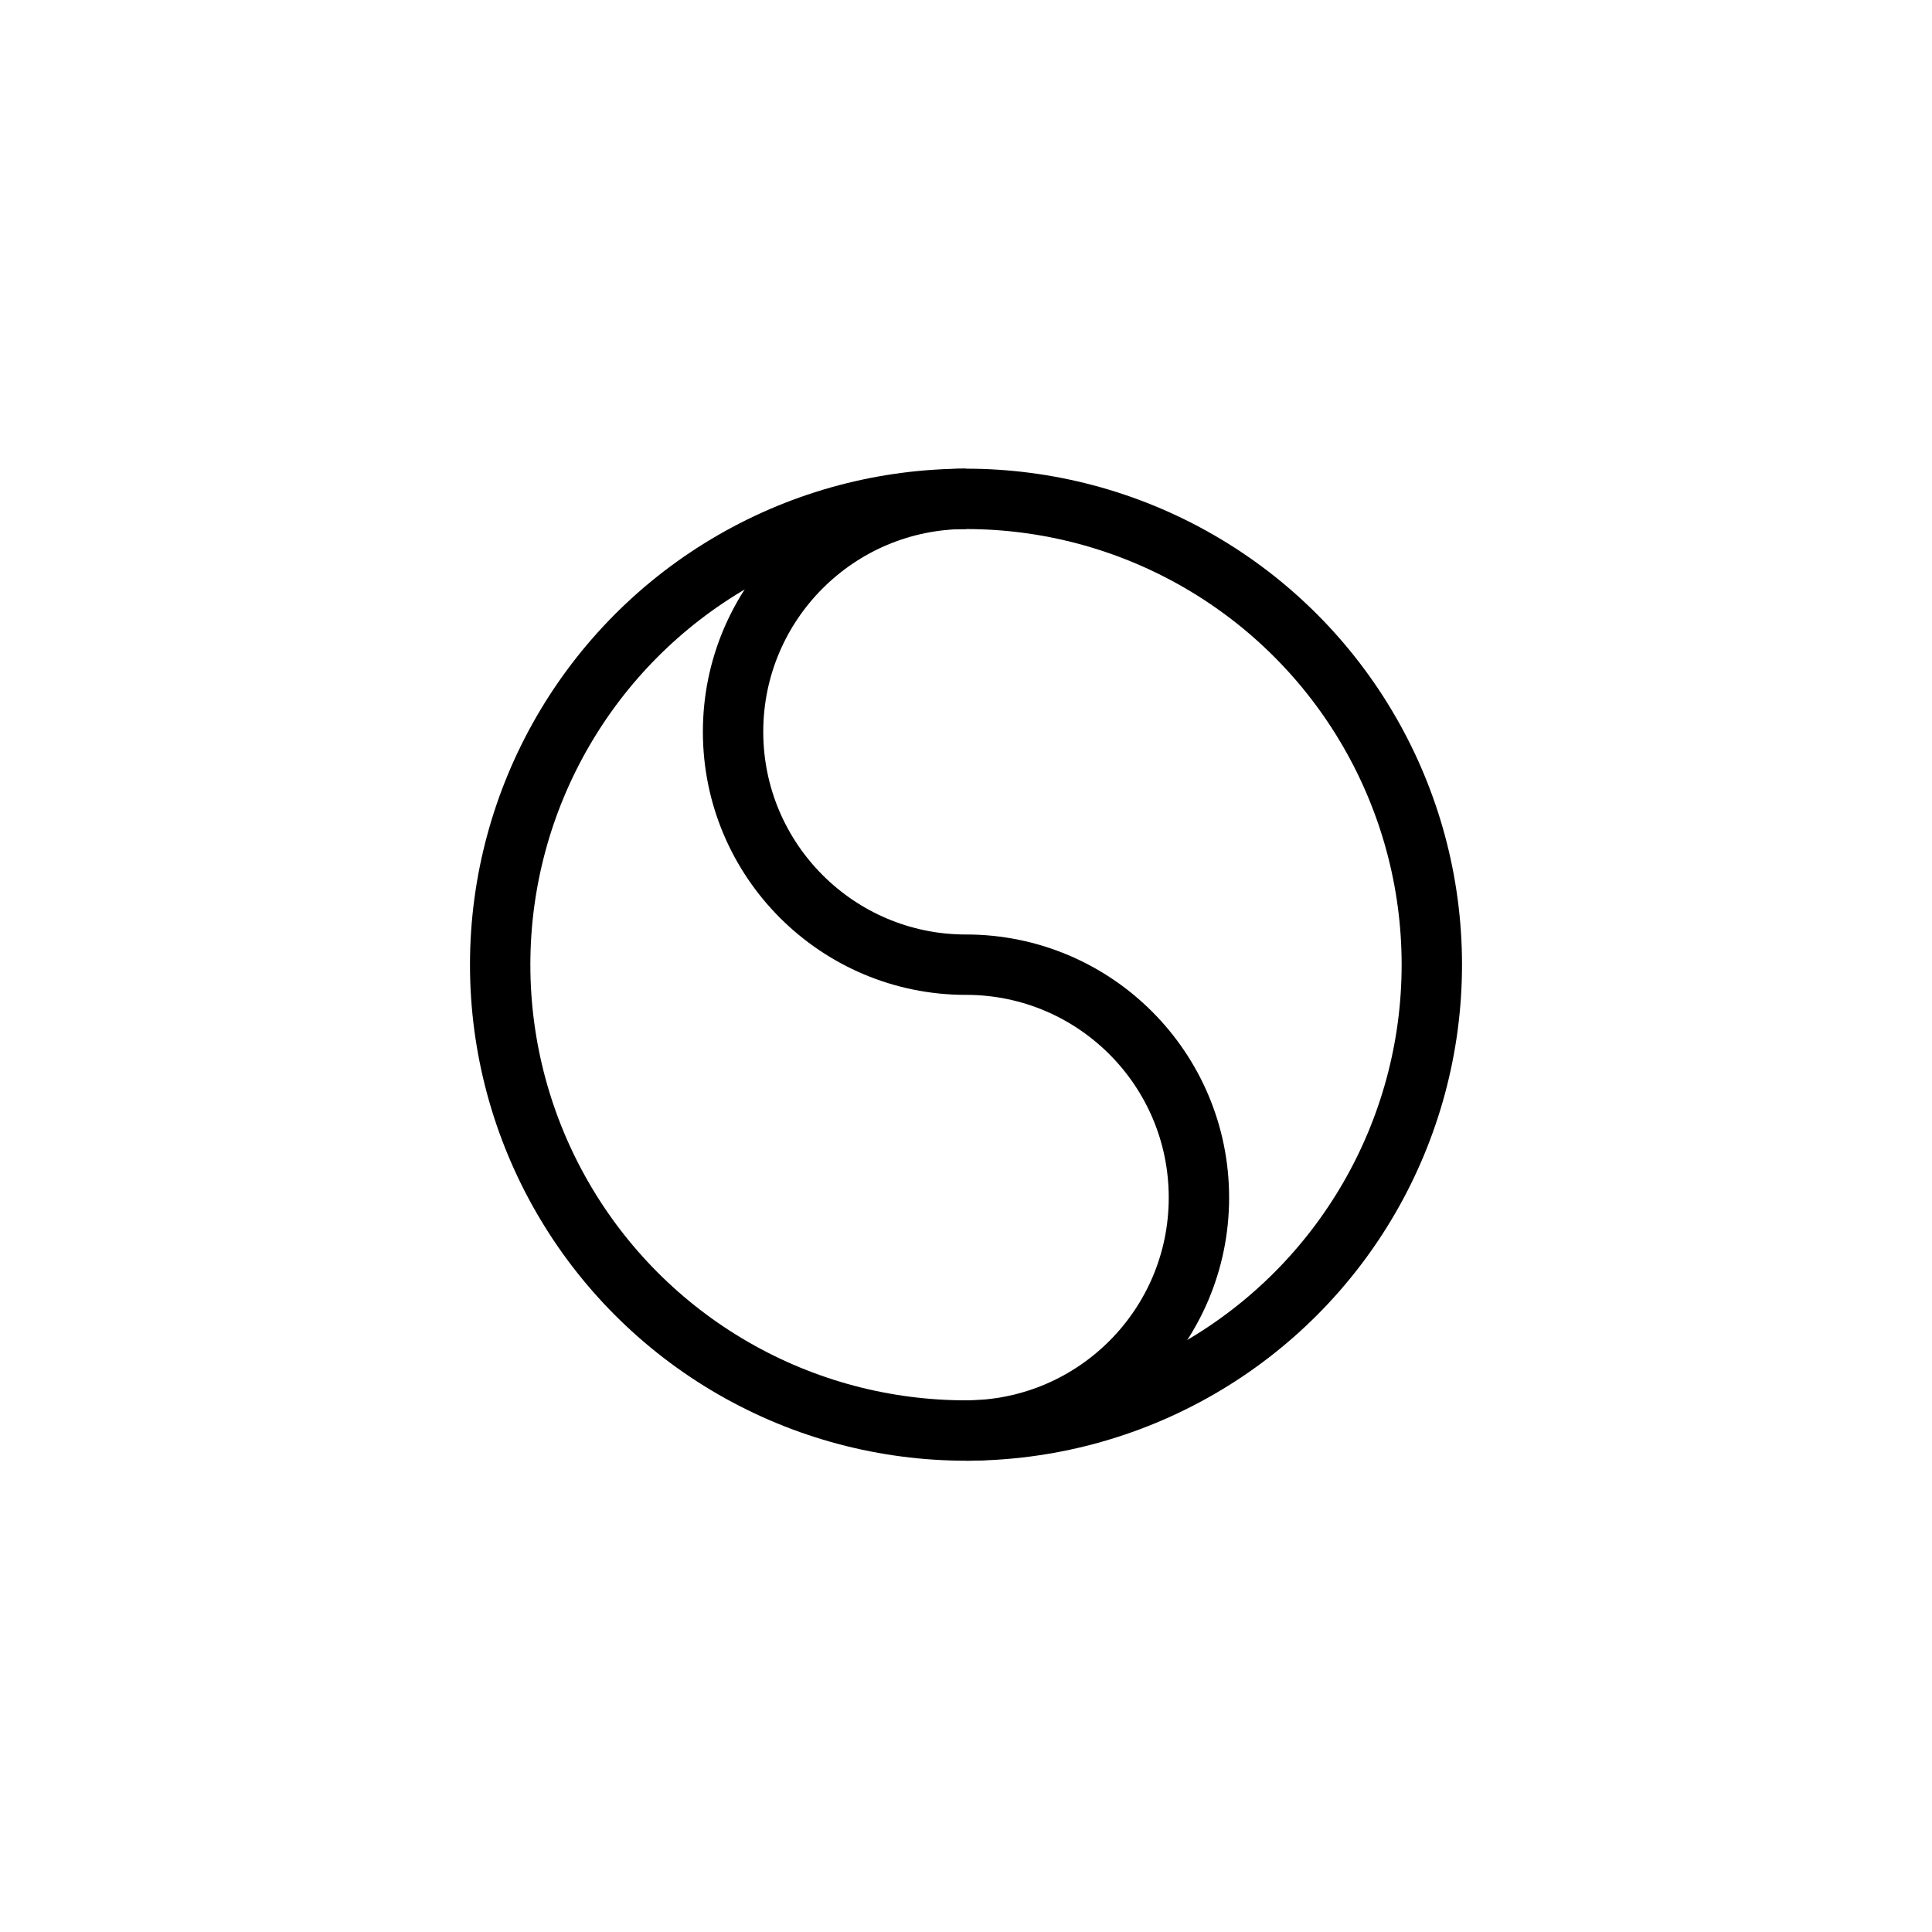
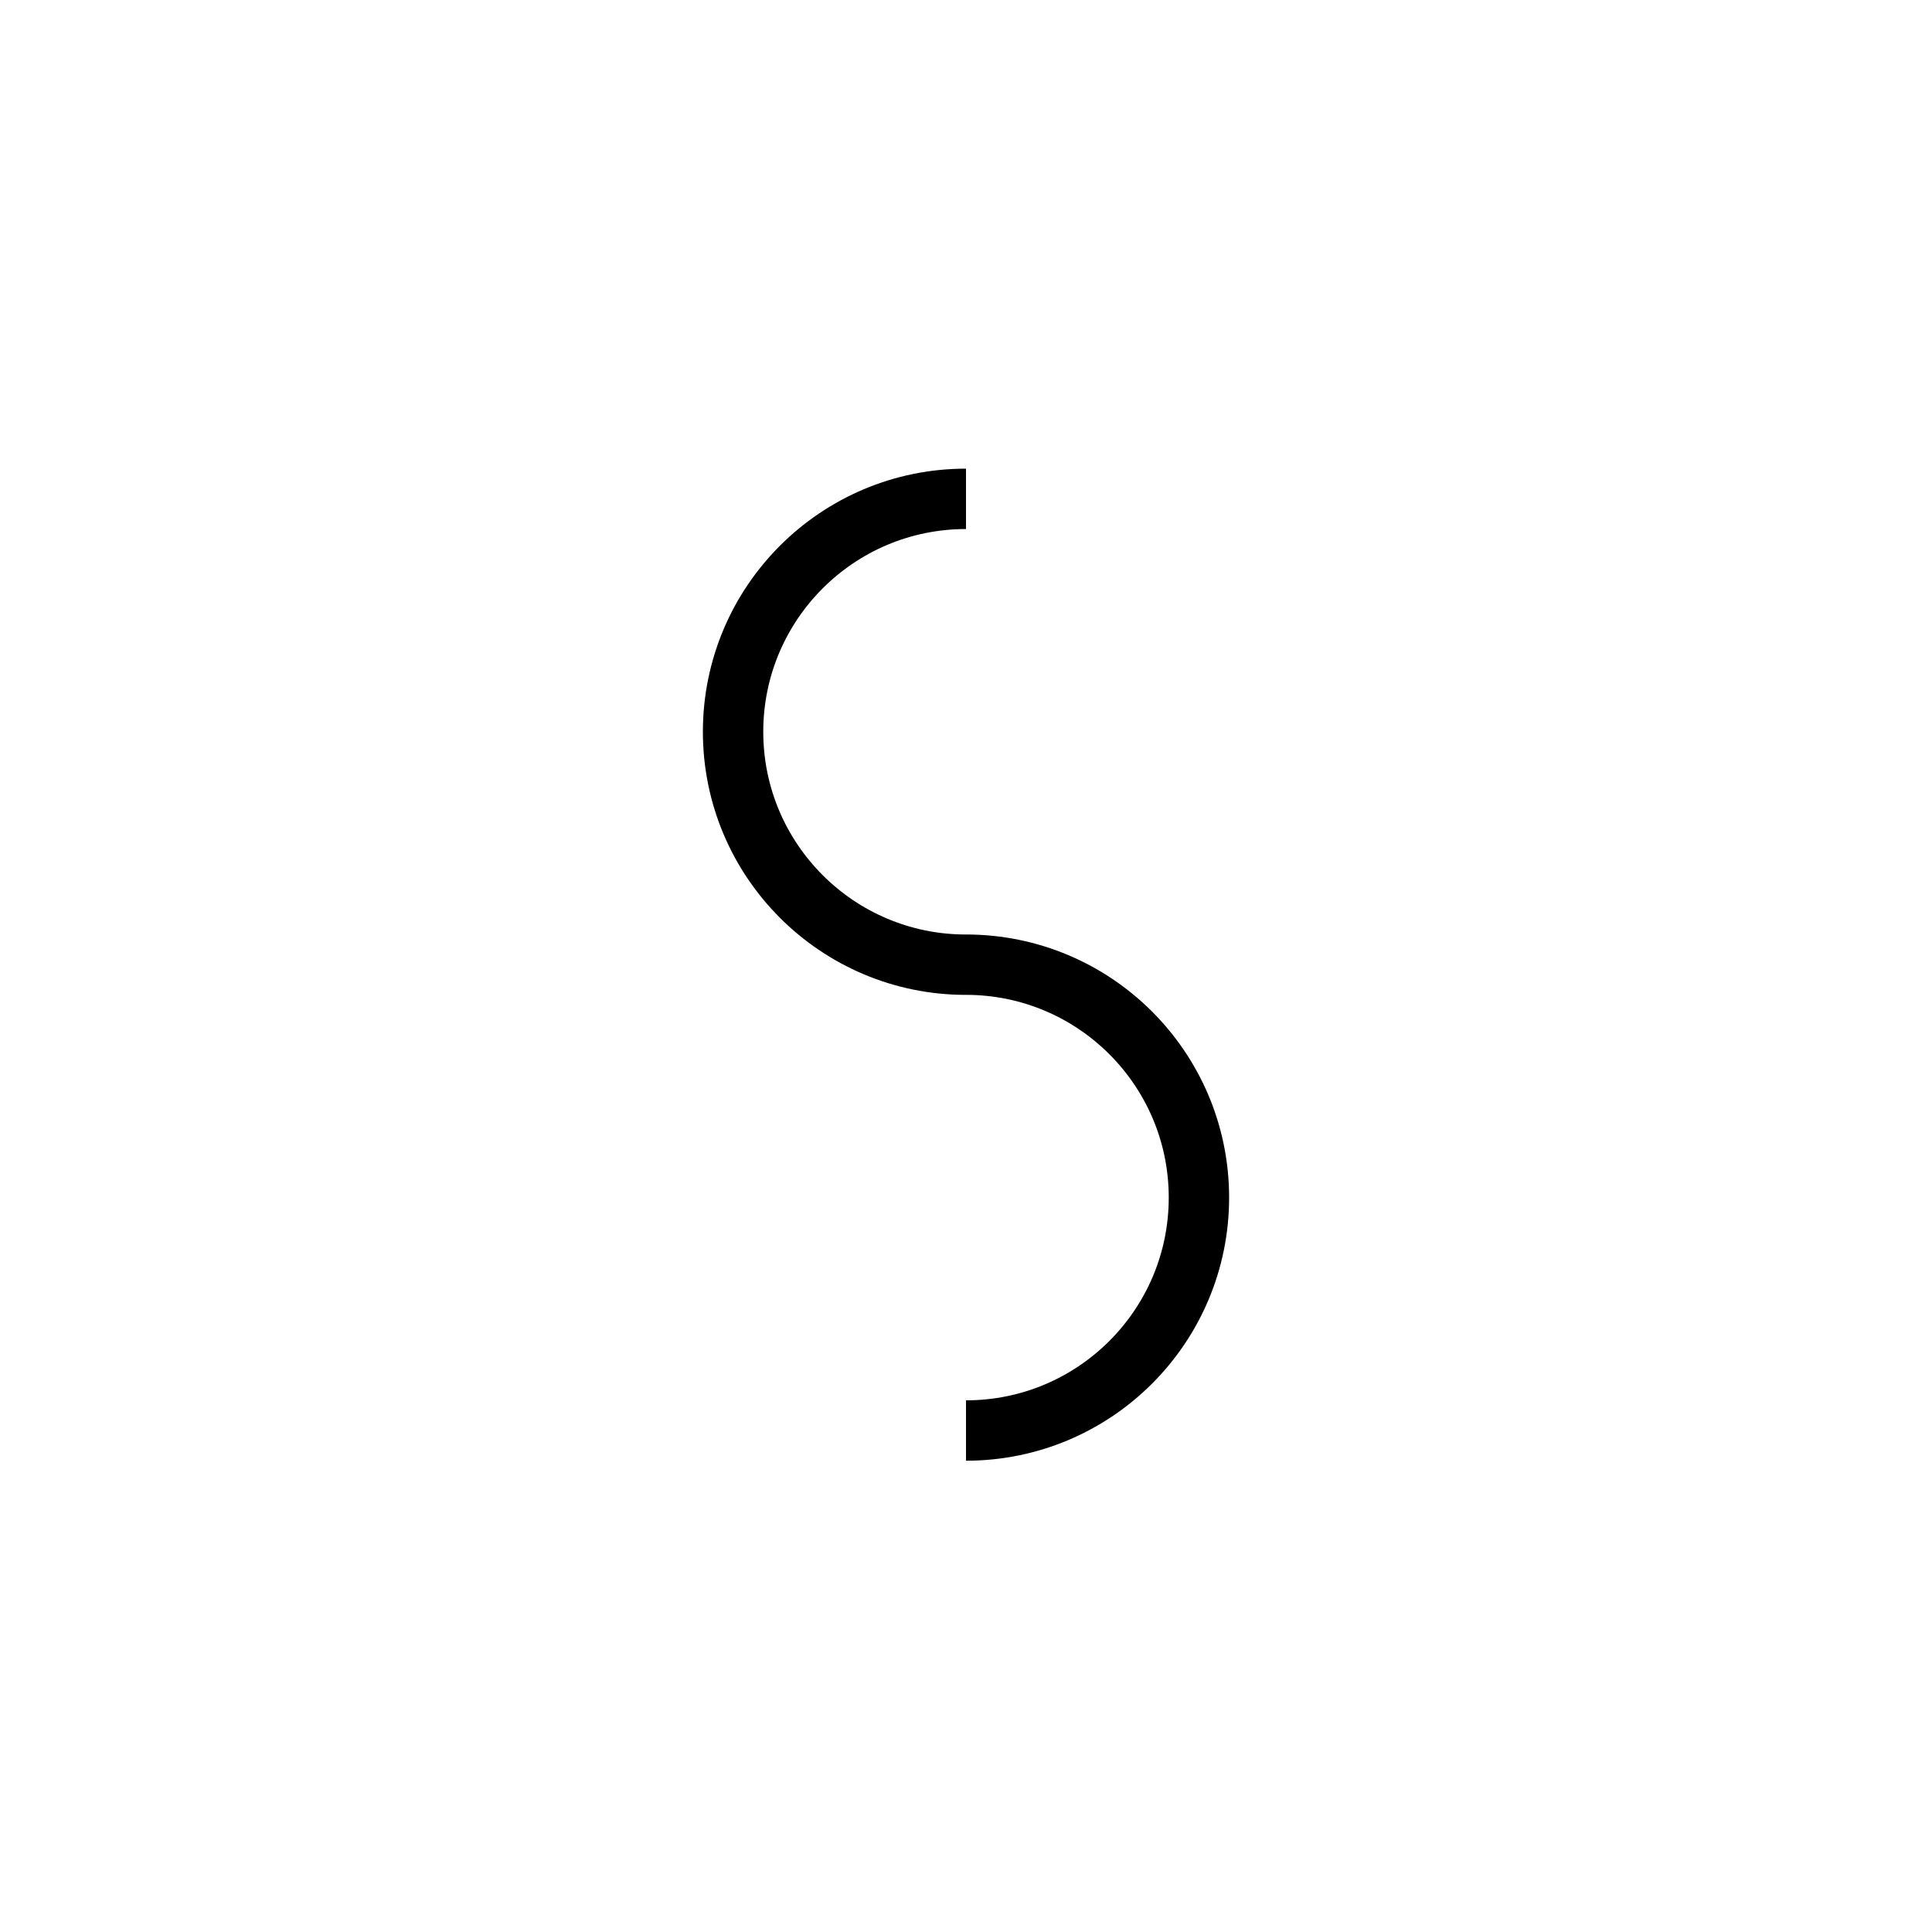
<svg xmlns="http://www.w3.org/2000/svg" width="80" height="80" viewBox="0 0 80 80" fill="none">
-   <circle cx="40" cy="39.946" r="19.289" stroke="black" stroke-width="2.5" />
  <path d="M40 39.946C34.673 39.946 30.355 35.627 30.355 30.301C30.355 24.974 34.673 20.656 40 20.656" stroke="black" stroke-width="2.5" />
  <path d="M40 59.235C45.327 59.235 49.645 54.917 49.645 49.59C49.645 44.263 45.327 39.945 40 39.945" stroke="black" stroke-width="2.5" />
</svg>